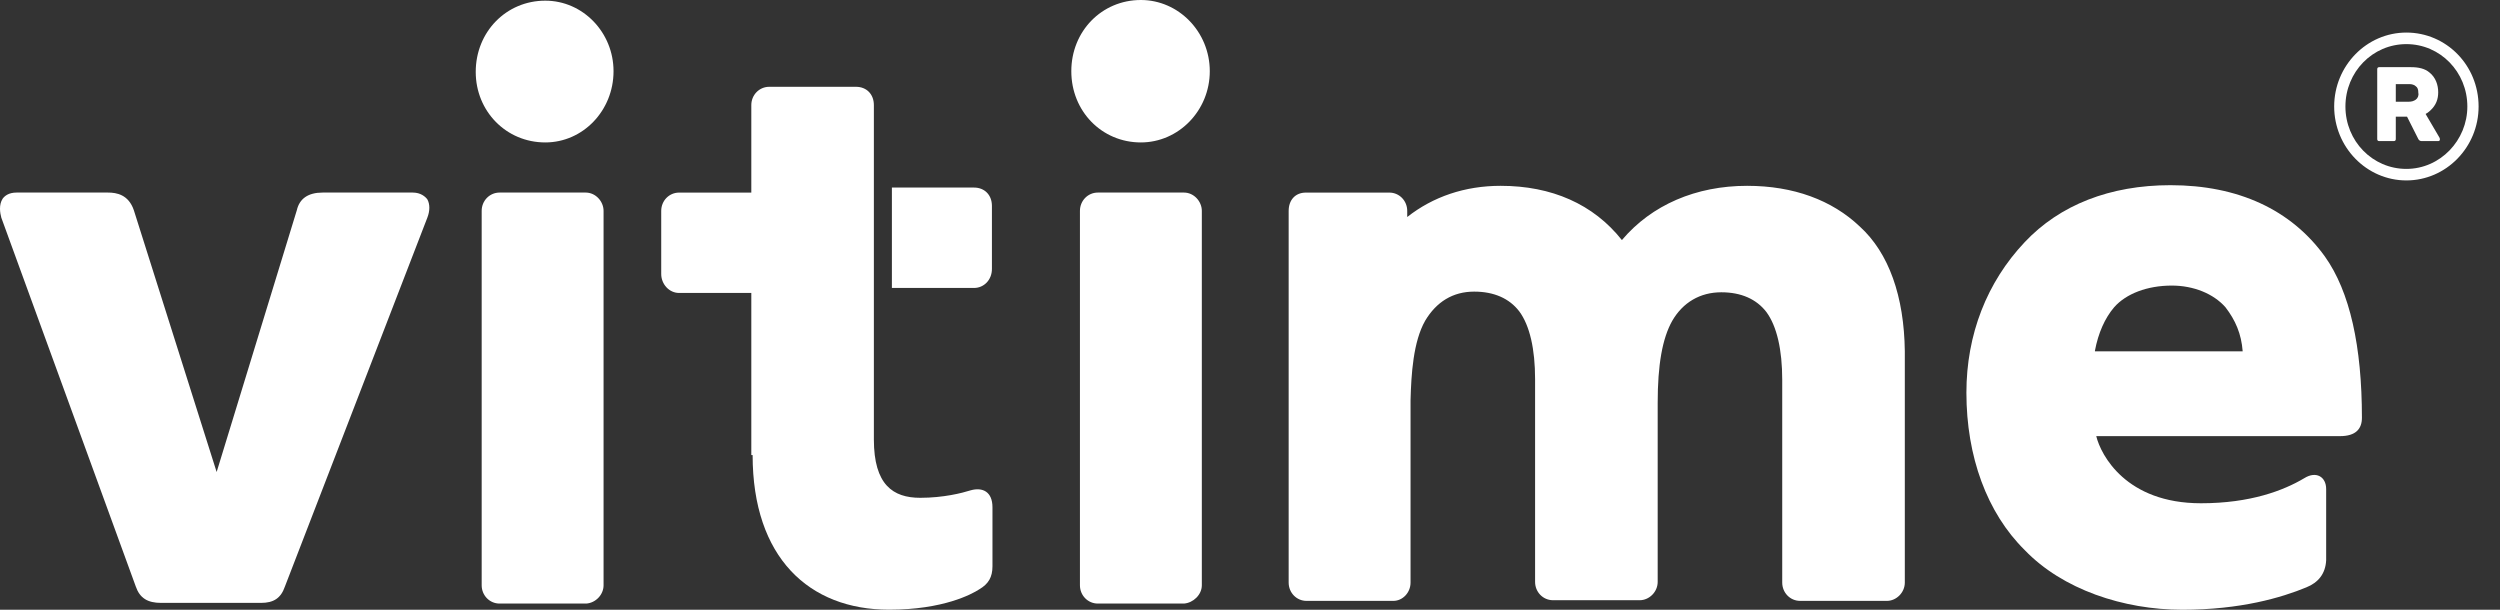
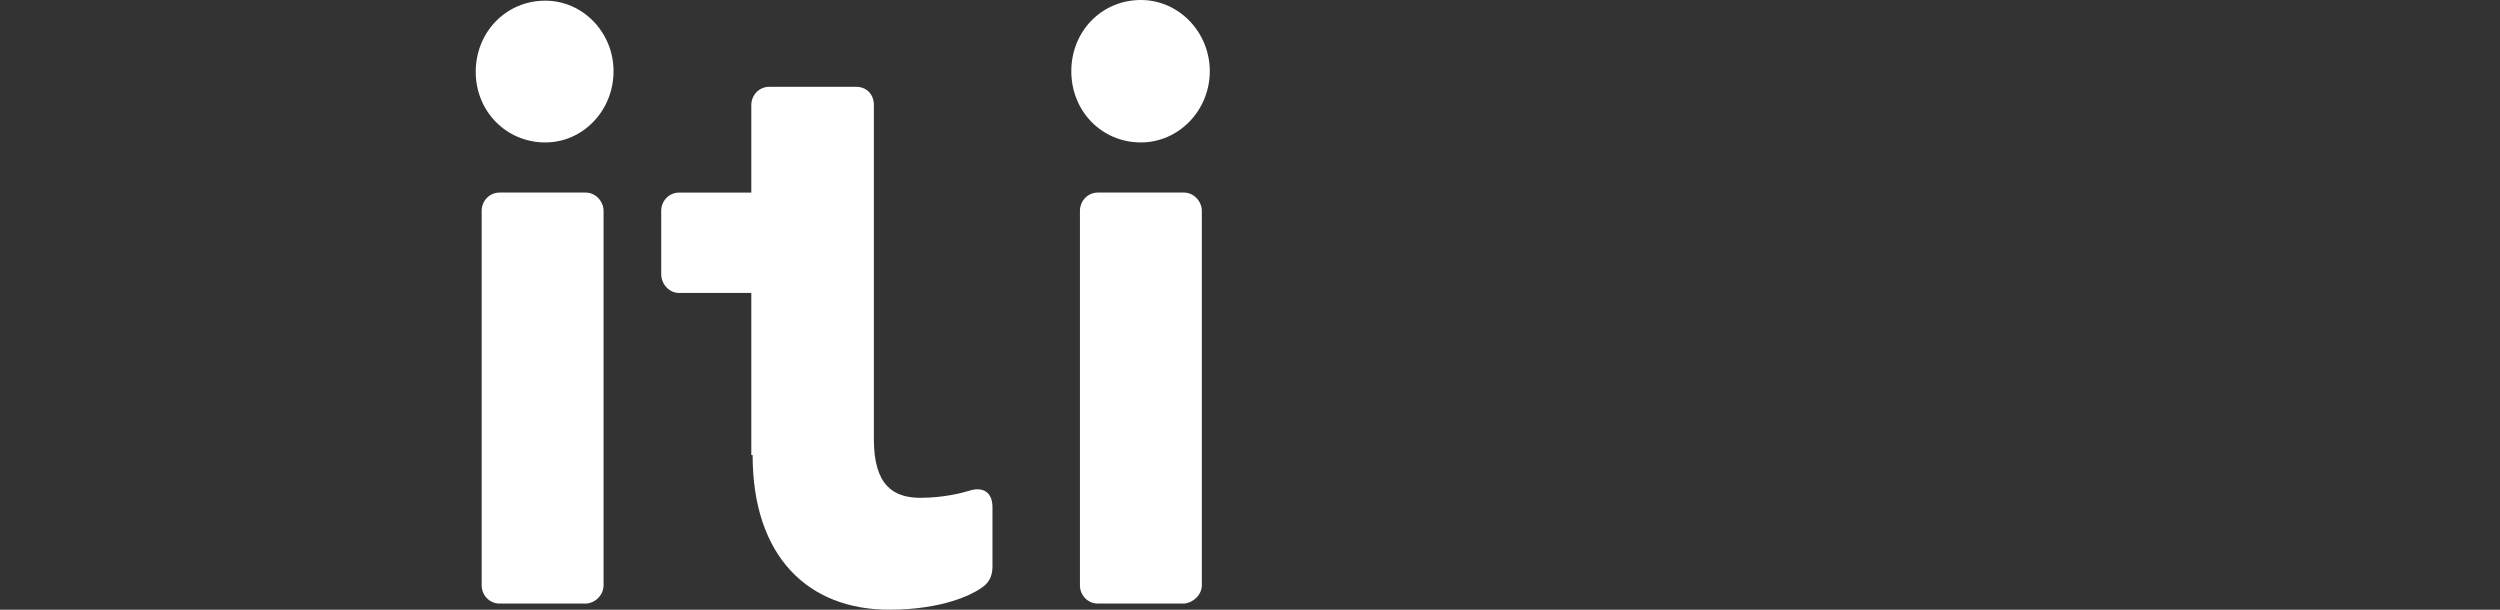
<svg xmlns="http://www.w3.org/2000/svg" width="82" height="20" viewBox="0 0 82 20" fill="none">
  <rect x="0" y="0" width="82" height="20" fill="#333333" stroke="none" />
-   <path d="M13.539 6.316H10.583C10.105 6.316 9.823 6.517 9.736 6.895L7.106 15.482L4.39 6.895C4.216 6.383 3.825 6.316 3.542 6.316H0.543C0.283 6.316 0.152 6.428 0.087 6.517C-0.043 6.717 1.21087e-07 6.984 0.043 7.139L4.455 19.241C4.585 19.619 4.846 19.775 5.281 19.775H8.562C8.975 19.775 9.214 19.619 9.344 19.241L14.017 7.139C14.104 6.917 14.104 6.695 14.017 6.539C13.951 6.45 13.799 6.316 13.539 6.316Z" fill="white" />
  <path d="M17.885 4.672C19.124 4.672 20.124 3.626 20.124 2.336C20.124 1.068 19.124 0.022 17.885 0.022C16.603 0.022 15.604 1.046 15.604 2.358C15.604 3.649 16.603 4.672 17.885 4.672Z" fill="white" />
  <path d="M37.42 4.672C38.659 4.672 39.681 3.626 39.681 2.336C39.681 1.046 38.659 0 37.42 0C36.138 0 35.139 1.023 35.139 2.336C35.139 3.648 36.138 4.672 37.42 4.672Z" fill="white" />
-   <path d="M61 7.429C60.087 6.562 58.827 6.095 57.305 6.095C55.632 6.095 54.176 6.718 53.198 7.874C52.264 6.695 50.895 6.095 49.222 6.095C48.048 6.095 47.005 6.451 46.157 7.118V6.918C46.157 6.584 45.897 6.317 45.571 6.317H42.833C42.485 6.317 42.268 6.562 42.268 6.918V19.108C42.268 19.442 42.528 19.709 42.854 19.709H45.701C46.005 19.709 46.266 19.442 46.266 19.108V13.124C46.288 12.279 46.353 11.211 46.744 10.522C47.114 9.899 47.657 9.565 48.352 9.565C49.004 9.565 49.504 9.788 49.83 10.21C50.178 10.677 50.351 11.456 50.351 12.435V19.086C50.351 19.42 50.612 19.687 50.938 19.687H53.785C54.089 19.687 54.372 19.42 54.372 19.086V13.213C54.372 11.968 54.524 11.1 54.85 10.522C55.198 9.921 55.763 9.587 56.458 9.587C57.11 9.587 57.61 9.81 57.936 10.232C58.283 10.7 58.457 11.478 58.457 12.457V19.108C58.457 19.442 58.718 19.709 59.044 19.709H61.891C62.195 19.709 62.478 19.442 62.478 19.108V11.523C62.456 9.721 61.956 8.297 61 7.429Z" fill="white" />
  <path d="M19.797 19.197V6.917C19.797 6.606 19.537 6.316 19.211 6.316H16.386C16.06 6.316 15.799 6.583 15.799 6.917V19.197C15.799 19.53 16.06 19.797 16.386 19.797H19.232C19.537 19.775 19.797 19.508 19.797 19.197Z" fill="white" />
  <path d="M39.42 19.197V6.917C39.42 6.606 39.16 6.316 38.834 6.316H36.009C35.683 6.316 35.422 6.583 35.422 6.917V19.197C35.422 19.53 35.683 19.797 36.009 19.797H38.834C39.138 19.775 39.42 19.508 39.42 19.197Z" fill="white" />
-   <path d="M29.254 6.152V9.445H31.948C32.275 9.445 32.535 9.178 32.535 8.822V6.753C32.535 6.397 32.296 6.152 31.948 6.152H29.254Z" fill="white" />
  <path d="M24.686 14.926C24.686 18.285 26.534 19.998 29.163 19.998C30.945 19.998 31.879 19.486 32.118 19.331C32.423 19.153 32.553 18.93 32.553 18.574V16.639C32.553 16.127 32.227 15.972 31.836 16.083C31.553 16.172 30.945 16.328 30.184 16.328C29.293 16.328 28.663 15.905 28.663 14.414V3.447C28.663 3.091 28.424 2.847 28.076 2.847H25.23C24.904 2.847 24.643 3.114 24.643 3.447V6.317H22.274C21.948 6.317 21.688 6.584 21.688 6.918V8.986C21.688 9.32 21.948 9.609 22.274 9.609H24.643V14.926H24.686Z" fill="white" />
-   <path d="M76.254 8.41C75.146 6.875 73.408 6.074 71.191 6.074C69.213 6.074 67.562 6.719 66.41 7.943C65.171 9.255 64.498 10.968 64.498 12.881C64.498 14.973 65.171 16.819 66.41 18.042C67.649 19.333 69.648 20 71.582 20C73.495 20 74.842 19.599 75.646 19.266C76.037 19.11 76.276 18.821 76.298 18.376V16.04C76.298 15.64 75.972 15.44 75.581 15.684C74.907 16.085 73.821 16.507 72.191 16.507C69.735 16.507 68.909 14.928 68.757 14.305H76.754C77.276 14.305 77.471 14.06 77.471 13.704C77.471 11.369 77.08 9.567 76.254 8.41ZM68.714 11.502C68.823 10.924 69.04 10.434 69.344 10.078C69.735 9.634 70.43 9.367 71.235 9.367C71.952 9.367 72.604 9.634 72.995 10.078C73.321 10.501 73.516 10.946 73.56 11.524H68.714V11.502Z" fill="white" />
-   <path d="M78.929 1.068C77.625 1.068 76.561 2.158 76.561 3.493C76.561 4.828 77.625 5.918 78.929 5.918C80.233 5.918 81.298 4.828 81.298 3.493C81.298 2.136 80.233 1.068 78.929 1.068ZM78.929 5.54C77.821 5.54 76.93 4.628 76.93 3.493C76.93 2.359 77.821 1.447 78.929 1.447C80.038 1.447 80.929 2.359 80.929 3.493C80.929 4.605 80.038 5.54 78.929 5.54ZM79.56 3.738C79.603 3.716 79.668 3.671 79.712 3.627C79.907 3.449 79.973 3.248 79.973 3.026C79.973 2.781 79.886 2.537 79.69 2.381C79.538 2.247 79.321 2.203 79.082 2.203H78.039C77.995 2.203 77.973 2.225 77.973 2.27V4.561C77.973 4.605 77.995 4.628 78.039 4.628H78.516C78.56 4.628 78.582 4.605 78.582 4.561V3.827H78.951L79.321 4.561C79.342 4.605 79.386 4.628 79.429 4.628H79.973C80.038 4.628 80.038 4.561 80.016 4.516L79.56 3.738ZM79.234 3.271C79.168 3.315 79.103 3.337 78.995 3.337H78.582V2.759H79.038C79.103 2.759 79.19 2.781 79.234 2.826C79.299 2.87 79.321 2.937 79.321 3.048C79.342 3.137 79.299 3.226 79.234 3.271Z" fill="white" />
</svg>